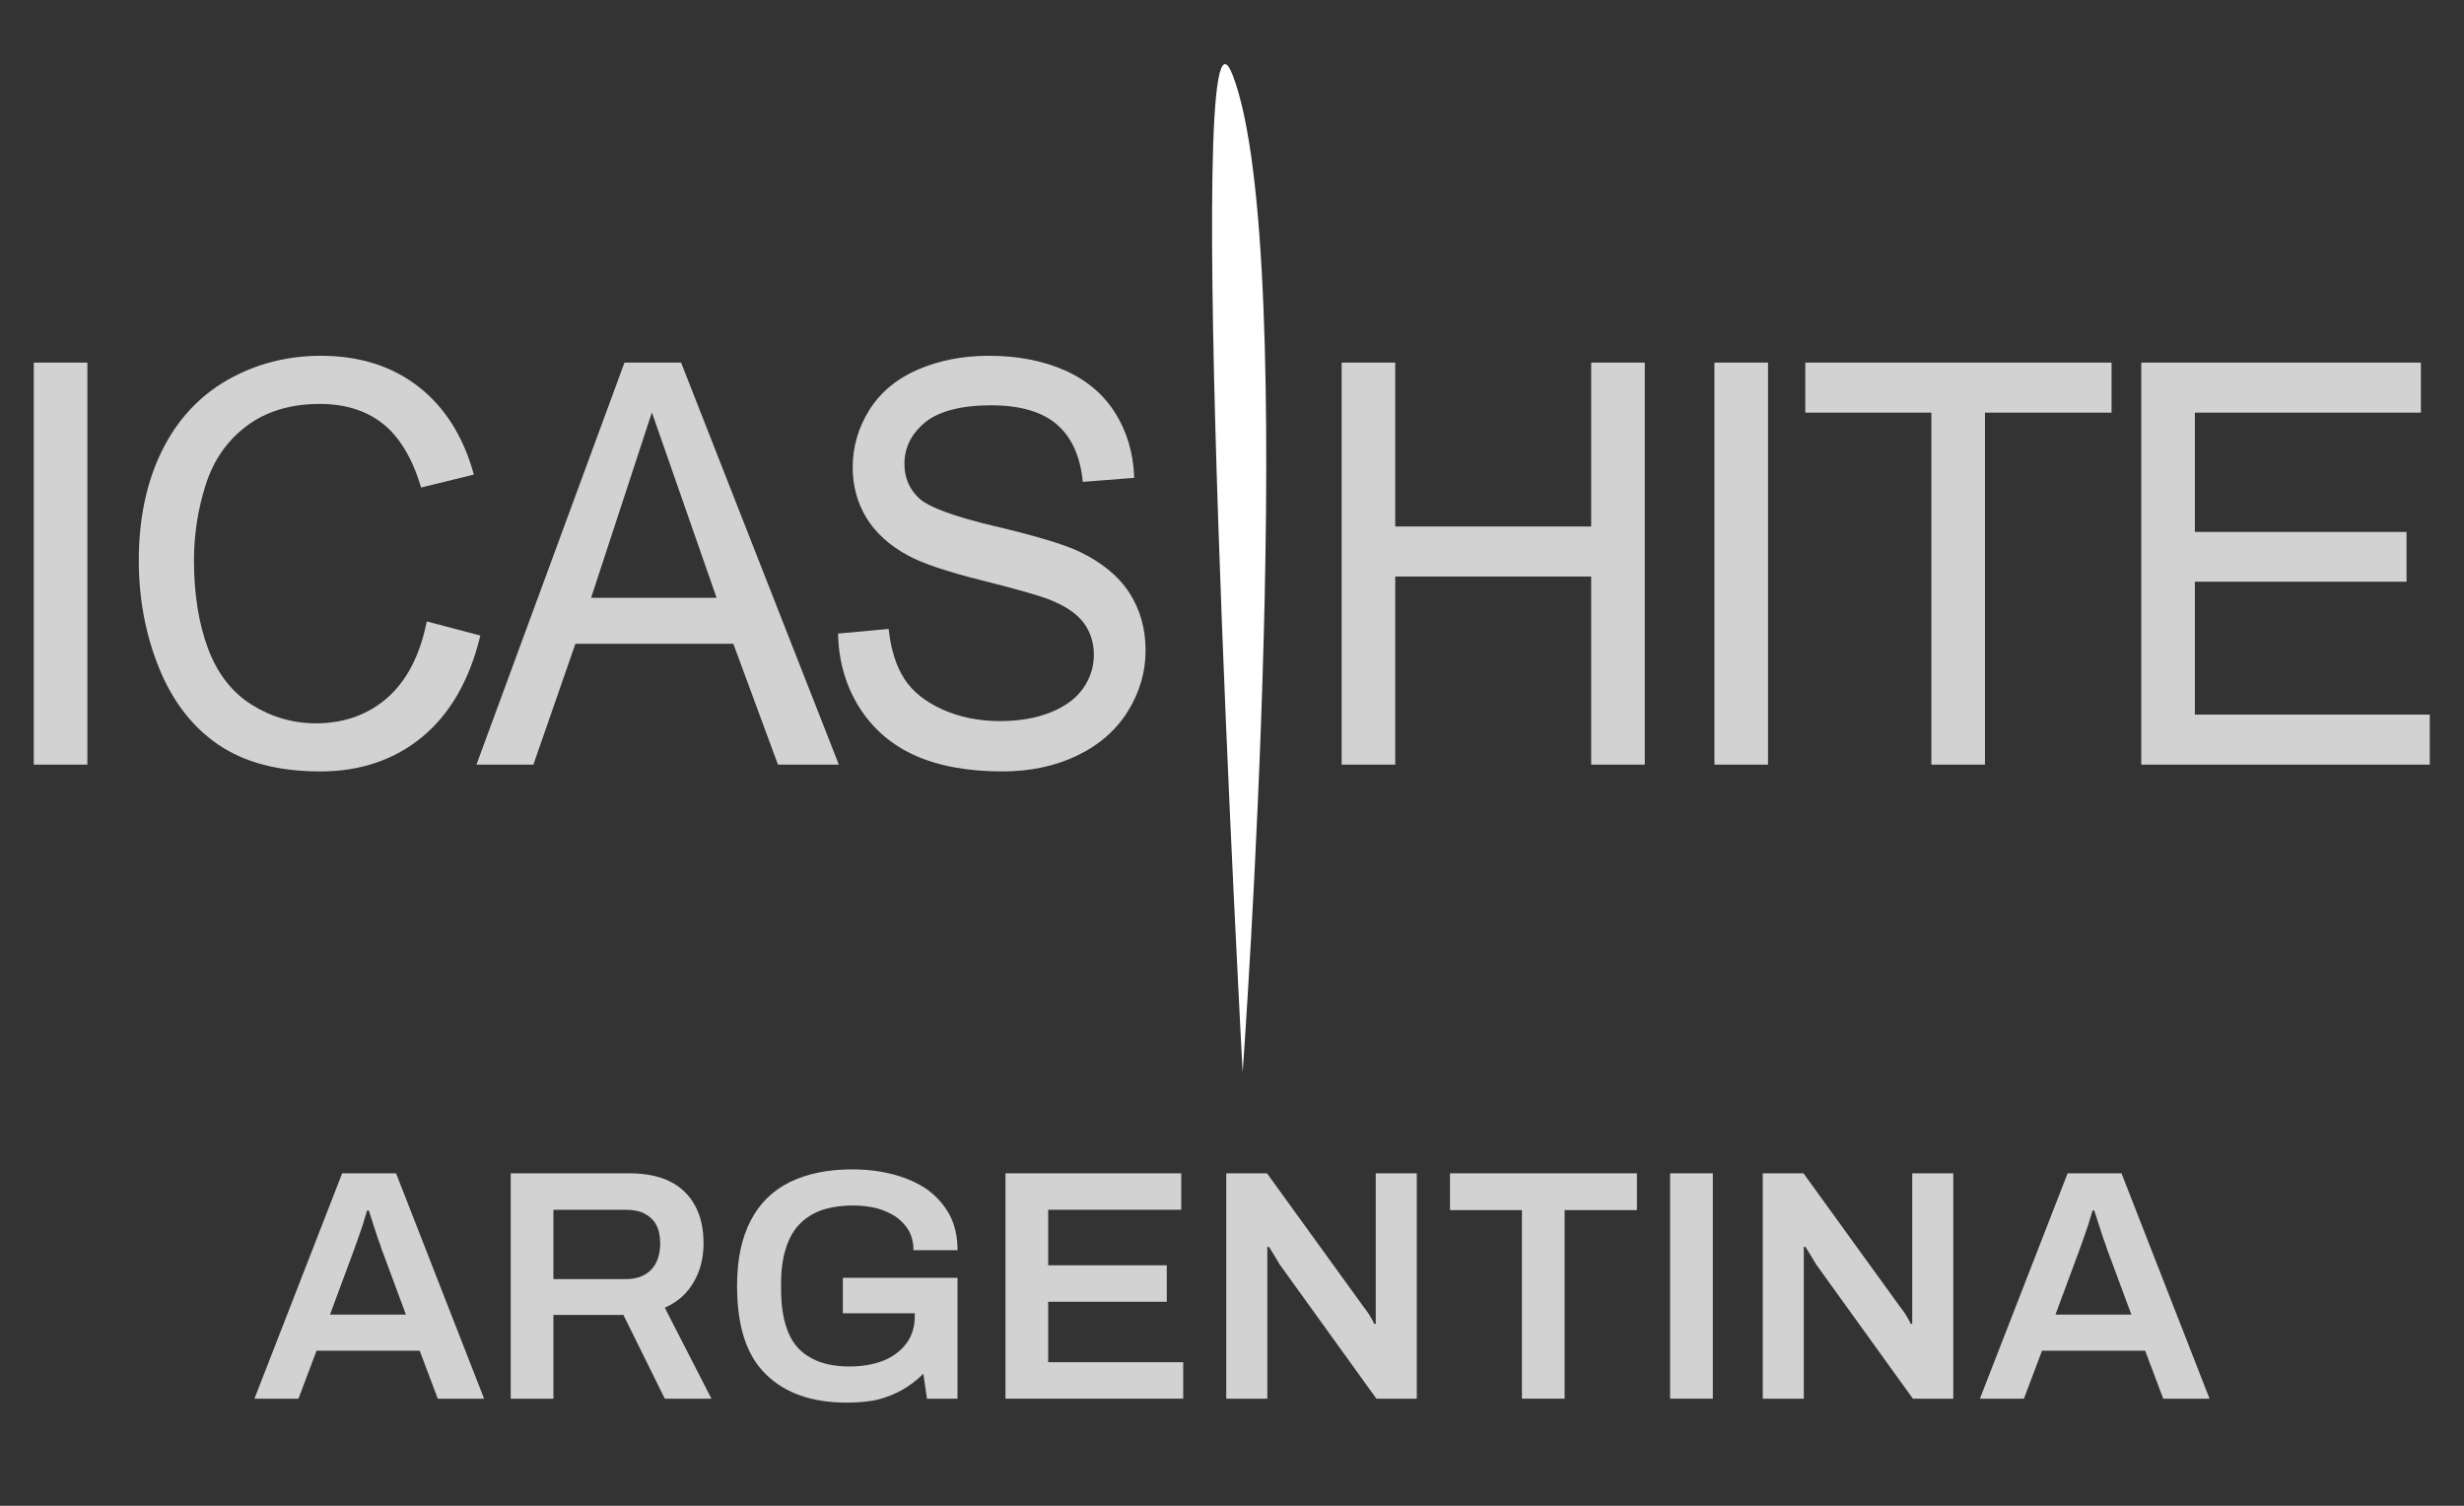
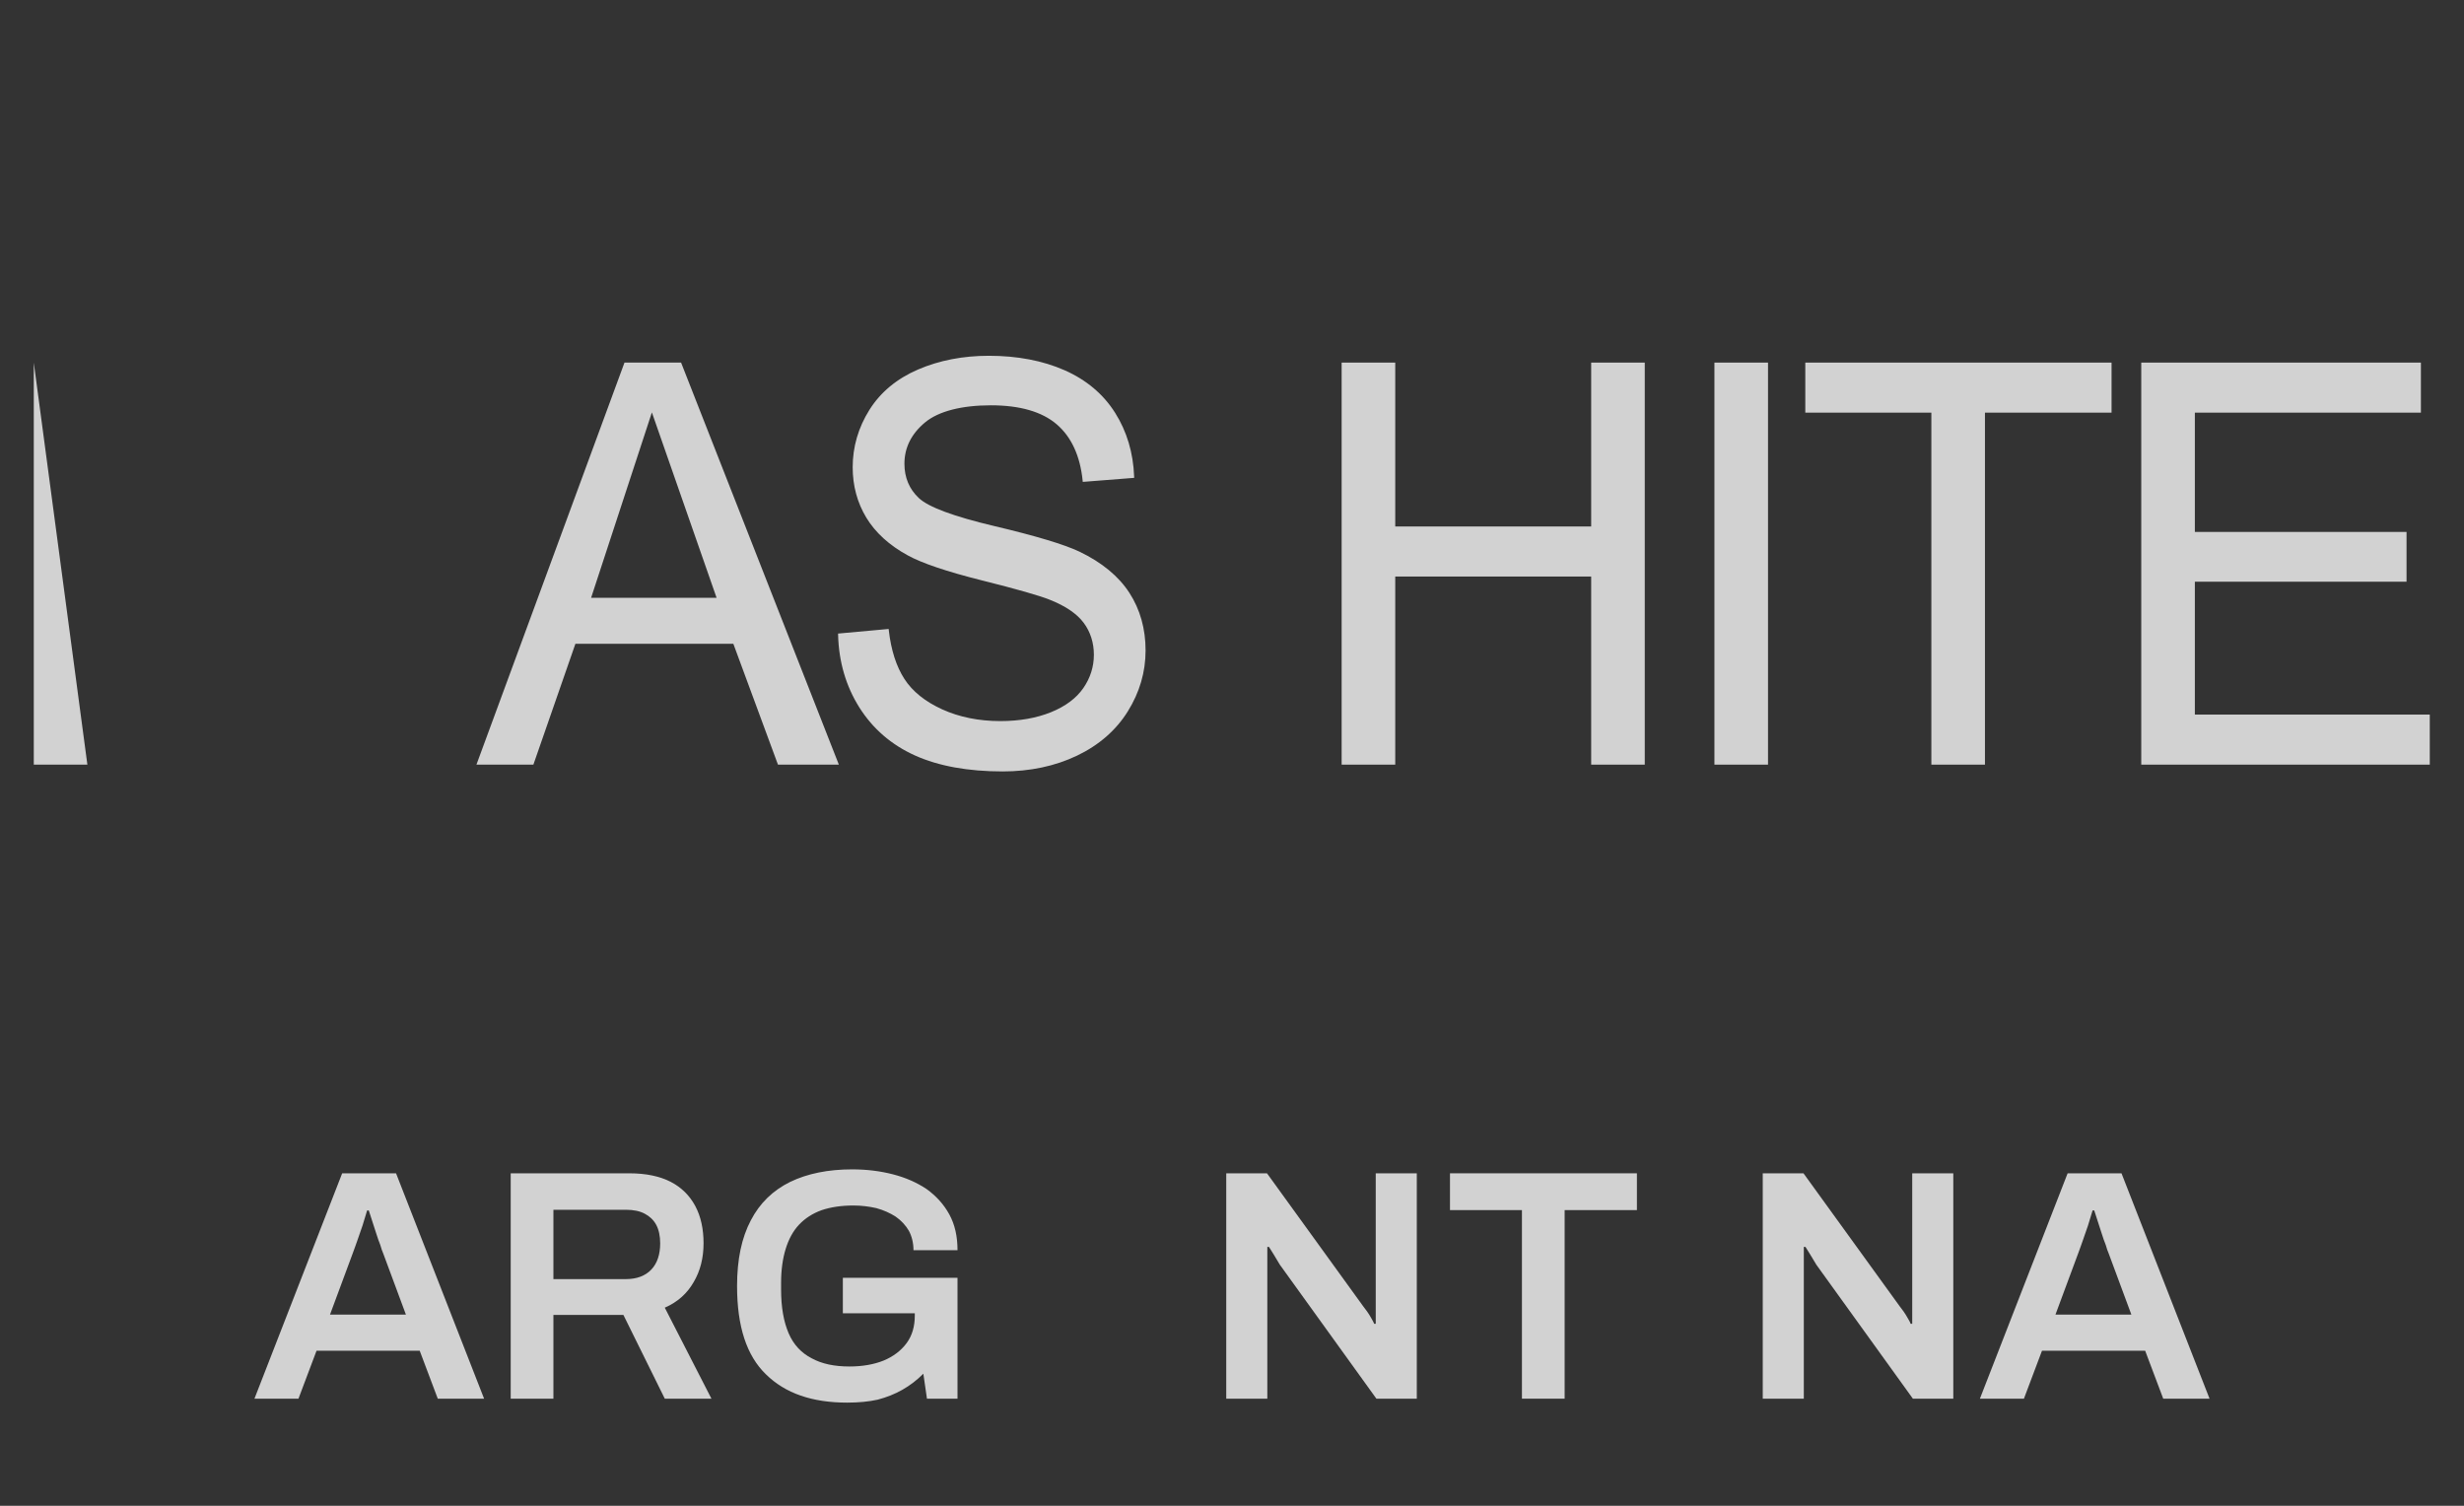
<svg xmlns="http://www.w3.org/2000/svg" width="100%" height="100%" viewBox="0 0 1080 660" xml:space="preserve" style="fill-rule:evenodd;clip-rule:evenodd;stroke-linejoin:round;stroke-miterlimit:2;">
  <rect x="0" y="0" width="1080" height="660" fill="#333333" stroke="none" />
  <g>
-     <path d="M38.31,335.15L14.81,335.15L14.81,158.93L38.3,158.93L38.3,335.15L38.31,335.15Z" style="fill:rgb(210,210,210);fill-rule:nonzero;" />
-     <path d="M140.3,338.13C122.17,338.13 107.21,334.22 95.83,326.5C84.44,318.79 75.67,307.47 69.74,292.85C63.82,278.29 60.83,262.43 60.83,245.71C60.83,227.47 64.22,211.34 70.9,197.76C77.6,184.14 87.27,173.65 99.65,166.58C112.01,159.52 125.8,155.94 140.64,155.94C157.49,155.94 171.86,160.48 183.37,169.44C194.87,178.4 202.99,191.16 207.51,207.37L207.69,208.02L184.59,213.69L184.41,213.1C180.58,200.56 174.95,191.32 167.7,185.62C160.45,179.93 151.2,177.05 140.19,177.05C127.5,177.05 116.76,180.26 108.26,186.59C99.75,192.92 93.69,201.55 90.25,212.22C86.78,222.96 85.02,234.19 85.02,245.61C85.02,260.34 87.1,273.37 91.21,284.34C95.3,295.25 101.73,303.51 110.34,308.9C118.97,314.3 128.44,317.04 138.48,317.04C150.69,317.04 161.17,313.32 169.63,305.98C178.1,298.63 183.92,287.55 186.92,273.05L187.06,272.38L210.53,278.56L210.38,279.18C205.72,298.24 197.19,312.99 185.05,323.02C172.9,333.06 157.85,338.14 140.31,338.14L140.3,338.13Z" style="fill:rgb(210,210,210);fill-rule:nonzero;" />
+     <path d="M38.31,335.15L14.81,335.15L14.81,158.93L38.3,335.15L38.31,335.15Z" style="fill:rgb(210,210,210);fill-rule:nonzero;" />
    <path d="M367.68,335.15L340.99,335.15L321.43,282.17L252.21,282.17L233.79,335.15L208.83,335.15L209.15,334.28L273.72,158.93L298.53,158.93L298.69,159.34L367.68,335.15ZM259.08,262.02L314.09,262.02L285.73,180.76L259.09,262.02L259.08,262.02Z" style="fill:rgb(210,210,210);fill-rule:nonzero;" />
    <path d="M439.51,338.13C424.32,338.13 411.39,335.78 401.09,331.15C390.76,326.51 382.55,319.42 376.66,310.08C370.79,300.75 367.66,290.06 367.35,278.31L367.33,277.7L389.51,275.68L389.58,276.31C390.56,284.92 392.85,292.08 396.4,297.57C399.93,303.05 405.52,307.54 413,310.93C420.51,314.34 429.08,316.06 438.47,316.06C446.81,316.06 454.28,314.75 460.65,312.17C466.98,309.61 471.75,306.05 474.83,301.6C477.9,297.16 479.46,292.24 479.46,287C479.46,281.76 477.96,276.97 475.01,273.01C472.05,269.03 467.06,265.63 460.19,262.9C455.72,261.09 445.7,258.22 430.41,254.4C415.02,250.55 404.08,246.85 397.87,243.42C389.8,239.02 383.7,233.46 379.72,226.9C375.75,220.35 373.74,212.91 373.74,204.79C373.74,195.88 376.2,187.43 381.05,179.69C385.9,171.94 393.08,165.97 402.39,161.96C411.66,157.96 422.1,155.94 433.42,155.94C445.89,155.94 457.04,158.07 466.57,162.26C476.14,166.47 483.61,172.76 488.77,180.94C493.92,189.11 496.72,198.5 497.1,208.83L497.12,209.45L474.59,211.22L474.53,210.59C473.41,199.76 469.58,191.47 463.14,185.96C456.69,180.44 447,177.65 434.33,177.65C421.66,177.65 411.39,180.19 405.4,185.2C399.44,190.18 396.42,196.25 396.42,203.25C396.42,209.32 398.55,214.38 402.73,218.29C406.9,222.25 418.06,226.39 435.9,230.6C453.9,234.85 466.43,238.62 473.15,241.8C482.98,246.52 490.34,252.6 495.04,259.87C499.74,267.14 502.12,275.63 502.12,285.1C502.12,294.57 499.51,303.45 494.36,311.75C489.21,320.05 481.71,326.6 472.07,331.21C462.45,335.81 451.48,338.13 439.47,338.13L439.51,338.13Z" style="fill:rgb(210,210,210);fill-rule:nonzero;" />
    <path d="M720.92,335.15L697.43,335.15L697.43,252.7L611.55,252.7L611.55,335.15L588.06,335.15L588.06,158.93L611.55,158.93L611.55,230.76L697.43,230.76L697.43,158.93L720.92,158.93L720.92,335.15Z" style="fill:rgb(210,210,210);fill-rule:nonzero;" />
    <rect x="751.45" y="158.93" width="23.49" height="176.22" style="fill:rgb(210,210,210);fill-rule:nonzero;" />
    <path d="M870.03,335.15L846.54,335.15L846.54,180.87L791.28,180.87L791.28,158.93L925.52,158.93L925.52,180.87L870.03,180.87L870.03,335.15Z" style="fill:rgb(210,210,210);fill-rule:nonzero;" />
    <path d="M1065,335.15L938.54,335.15L938.54,158.93L1061.11,158.93L1061.11,180.87L962.03,180.87L962.03,233.15L1054.81,233.15L1054.81,254.97L962.03,254.97L962.03,313.21L1065,313.21L1065,335.15Z" style="fill:rgb(210,210,210);fill-rule:nonzero;" />
  </g>
-   <path d="M540.32,32.98C570.61,111.81 544.68,469.99 544.68,469.99C544.68,469.99 517.64,-26.05 540.32,32.98Z" style="fill:white;" />
  <g transform="matrix(1,0,0,1,-3,11)">
    <g transform="matrix(144,0,0,144,113.808,602.056)">
      <path d="M0.005,-0L0.272,-0.686L0.436,-0.686L0.704,-0L0.563,-0L0.508,-0.146L0.194,-0.146L0.139,-0L0.005,-0ZM0.235,-0.256L0.466,-0.256L0.397,-0.442C0.394,-0.449 0.391,-0.457 0.388,-0.468C0.384,-0.478 0.38,-0.489 0.376,-0.502C0.372,-0.514 0.368,-0.526 0.364,-0.539C0.36,-0.552 0.356,-0.563 0.353,-0.573L0.348,-0.573C0.344,-0.56 0.339,-0.544 0.334,-0.527C0.328,-0.51 0.322,-0.493 0.317,-0.478C0.312,-0.463 0.307,-0.451 0.304,-0.442L0.235,-0.256Z" style="fill:rgb(210,210,210);fill-rule:nonzero;" />
    </g>
    <g transform="matrix(144,0,0,144,215.904,602.056)">
      <path d="M0.076,-0L0.076,-0.686L0.437,-0.686C0.488,-0.686 0.53,-0.677 0.563,-0.66C0.596,-0.643 0.621,-0.618 0.638,-0.586C0.655,-0.554 0.663,-0.516 0.663,-0.473C0.663,-0.428 0.653,-0.389 0.633,-0.355C0.613,-0.32 0.584,-0.294 0.545,-0.277L0.687,-0L0.545,-0L0.419,-0.255L0.206,-0.255L0.206,-0L0.076,-0ZM0.206,-0.364L0.427,-0.364C0.46,-0.364 0.486,-0.374 0.504,-0.393C0.522,-0.412 0.531,-0.439 0.531,-0.473C0.531,-0.495 0.527,-0.514 0.519,-0.529C0.511,-0.544 0.499,-0.555 0.484,-0.563C0.469,-0.571 0.45,-0.575 0.427,-0.575L0.206,-0.575L0.206,-0.364Z" style="fill:rgb(210,210,210);fill-rule:nonzero;" />
    </g>
    <g transform="matrix(144,0,0,144,318.432,602.056)">
      <path d="M0.388,0.012C0.282,0.012 0.2,-0.016 0.141,-0.074C0.082,-0.131 0.053,-0.22 0.053,-0.343C0.053,-0.424 0.067,-0.49 0.095,-0.543C0.122,-0.595 0.162,-0.634 0.215,-0.66C0.267,-0.685 0.33,-0.698 0.403,-0.698C0.447,-0.698 0.488,-0.693 0.527,-0.683C0.566,-0.673 0.6,-0.658 0.63,-0.638C0.659,-0.617 0.682,-0.592 0.699,-0.561C0.716,-0.53 0.724,-0.494 0.724,-0.452L0.59,-0.452C0.59,-0.474 0.585,-0.494 0.576,-0.511C0.566,-0.528 0.553,-0.542 0.536,-0.554C0.519,-0.565 0.499,-0.574 0.477,-0.58C0.455,-0.585 0.432,-0.588 0.407,-0.588C0.37,-0.588 0.338,-0.583 0.311,-0.574C0.283,-0.564 0.26,-0.549 0.242,-0.53C0.223,-0.51 0.21,-0.485 0.201,-0.456C0.192,-0.427 0.187,-0.392 0.187,-0.353L0.187,-0.332C0.187,-0.278 0.195,-0.234 0.21,-0.199C0.225,-0.164 0.249,-0.139 0.28,-0.123C0.311,-0.106 0.349,-0.098 0.395,-0.098C0.434,-0.098 0.469,-0.104 0.499,-0.116C0.528,-0.128 0.552,-0.146 0.569,-0.169C0.586,-0.192 0.594,-0.22 0.594,-0.253L0.594,-0.26L0.375,-0.26L0.375,-0.368L0.724,-0.368L0.724,-0L0.631,-0L0.62,-0.076C0.6,-0.056 0.579,-0.04 0.556,-0.027C0.533,-0.014 0.508,-0.004 0.481,0.003C0.454,0.009 0.423,0.012 0.388,0.012Z" style="fill:rgb(210,210,210);fill-rule:nonzero;" />
    </g>
    <g transform="matrix(144,0,0,144,432.768,602.056)">
-       <path d="M0.076,-0L0.076,-0.686L0.611,-0.686L0.611,-0.575L0.206,-0.575L0.206,-0.406L0.567,-0.406L0.567,-0.295L0.206,-0.295L0.206,-0.111L0.617,-0.111L0.617,-0L0.076,-0Z" style="fill:rgb(210,210,210);fill-rule:nonzero;" />
-     </g>
+       </g>
    <g transform="matrix(144,0,0,144,529.536,602.056)">
      <path d="M0.076,-0L0.076,-0.686L0.2,-0.686L0.493,-0.281C0.496,-0.277 0.5,-0.272 0.505,-0.265C0.51,-0.258 0.514,-0.251 0.518,-0.244C0.522,-0.237 0.525,-0.232 0.526,-0.228L0.531,-0.228L0.531,-0.686L0.656,-0.686L0.656,-0L0.533,-0L0.239,-0.408C0.234,-0.416 0.228,-0.426 0.221,-0.438C0.214,-0.449 0.209,-0.457 0.206,-0.462L0.201,-0.462L0.201,-0L0.076,-0Z" style="fill:rgb(210,210,210);fill-rule:nonzero;" />
    </g>
    <g transform="matrix(144,0,0,144,634.944,602.056)">
      <path d="M0.244,-0L0.244,-0.574L0.025,-0.574L0.025,-0.686L0.594,-0.686L0.594,-0.574L0.374,-0.574L0.374,-0L0.244,-0Z" style="fill:rgb(210,210,210);fill-rule:nonzero;" />
    </g>
    <g transform="matrix(144,0,0,144,724.08,602.056)">
-       <rect x="0.076" y="-0.686" width="0.13" height="0.686" style="fill:rgb(210,210,210);fill-rule:nonzero;" />
-     </g>
+       </g>
    <g transform="matrix(144,0,0,144,764.688,602.056)">
      <path d="M0.076,-0L0.076,-0.686L0.2,-0.686L0.493,-0.281C0.496,-0.277 0.5,-0.272 0.505,-0.265C0.51,-0.258 0.514,-0.251 0.518,-0.244C0.522,-0.237 0.525,-0.232 0.526,-0.228L0.531,-0.228L0.531,-0.686L0.656,-0.686L0.656,-0L0.533,-0L0.239,-0.408C0.234,-0.416 0.228,-0.426 0.221,-0.438C0.214,-0.449 0.209,-0.457 0.206,-0.462L0.201,-0.462L0.201,-0L0.076,-0Z" style="fill:rgb(210,210,210);fill-rule:nonzero;" />
    </g>
    <g transform="matrix(144,0,0,144,870.096,602.056)">
      <path d="M0.005,-0L0.272,-0.686L0.436,-0.686L0.704,-0L0.563,-0L0.508,-0.146L0.194,-0.146L0.139,-0L0.005,-0ZM0.235,-0.256L0.466,-0.256L0.397,-0.442C0.394,-0.449 0.391,-0.457 0.388,-0.468C0.384,-0.478 0.38,-0.489 0.376,-0.502C0.372,-0.514 0.368,-0.526 0.364,-0.539C0.36,-0.552 0.356,-0.563 0.353,-0.573L0.348,-0.573C0.344,-0.56 0.339,-0.544 0.334,-0.527C0.328,-0.51 0.322,-0.493 0.317,-0.478C0.312,-0.463 0.307,-0.451 0.304,-0.442L0.235,-0.256Z" style="fill:rgb(210,210,210);fill-rule:nonzero;" />
    </g>
  </g>
</svg>